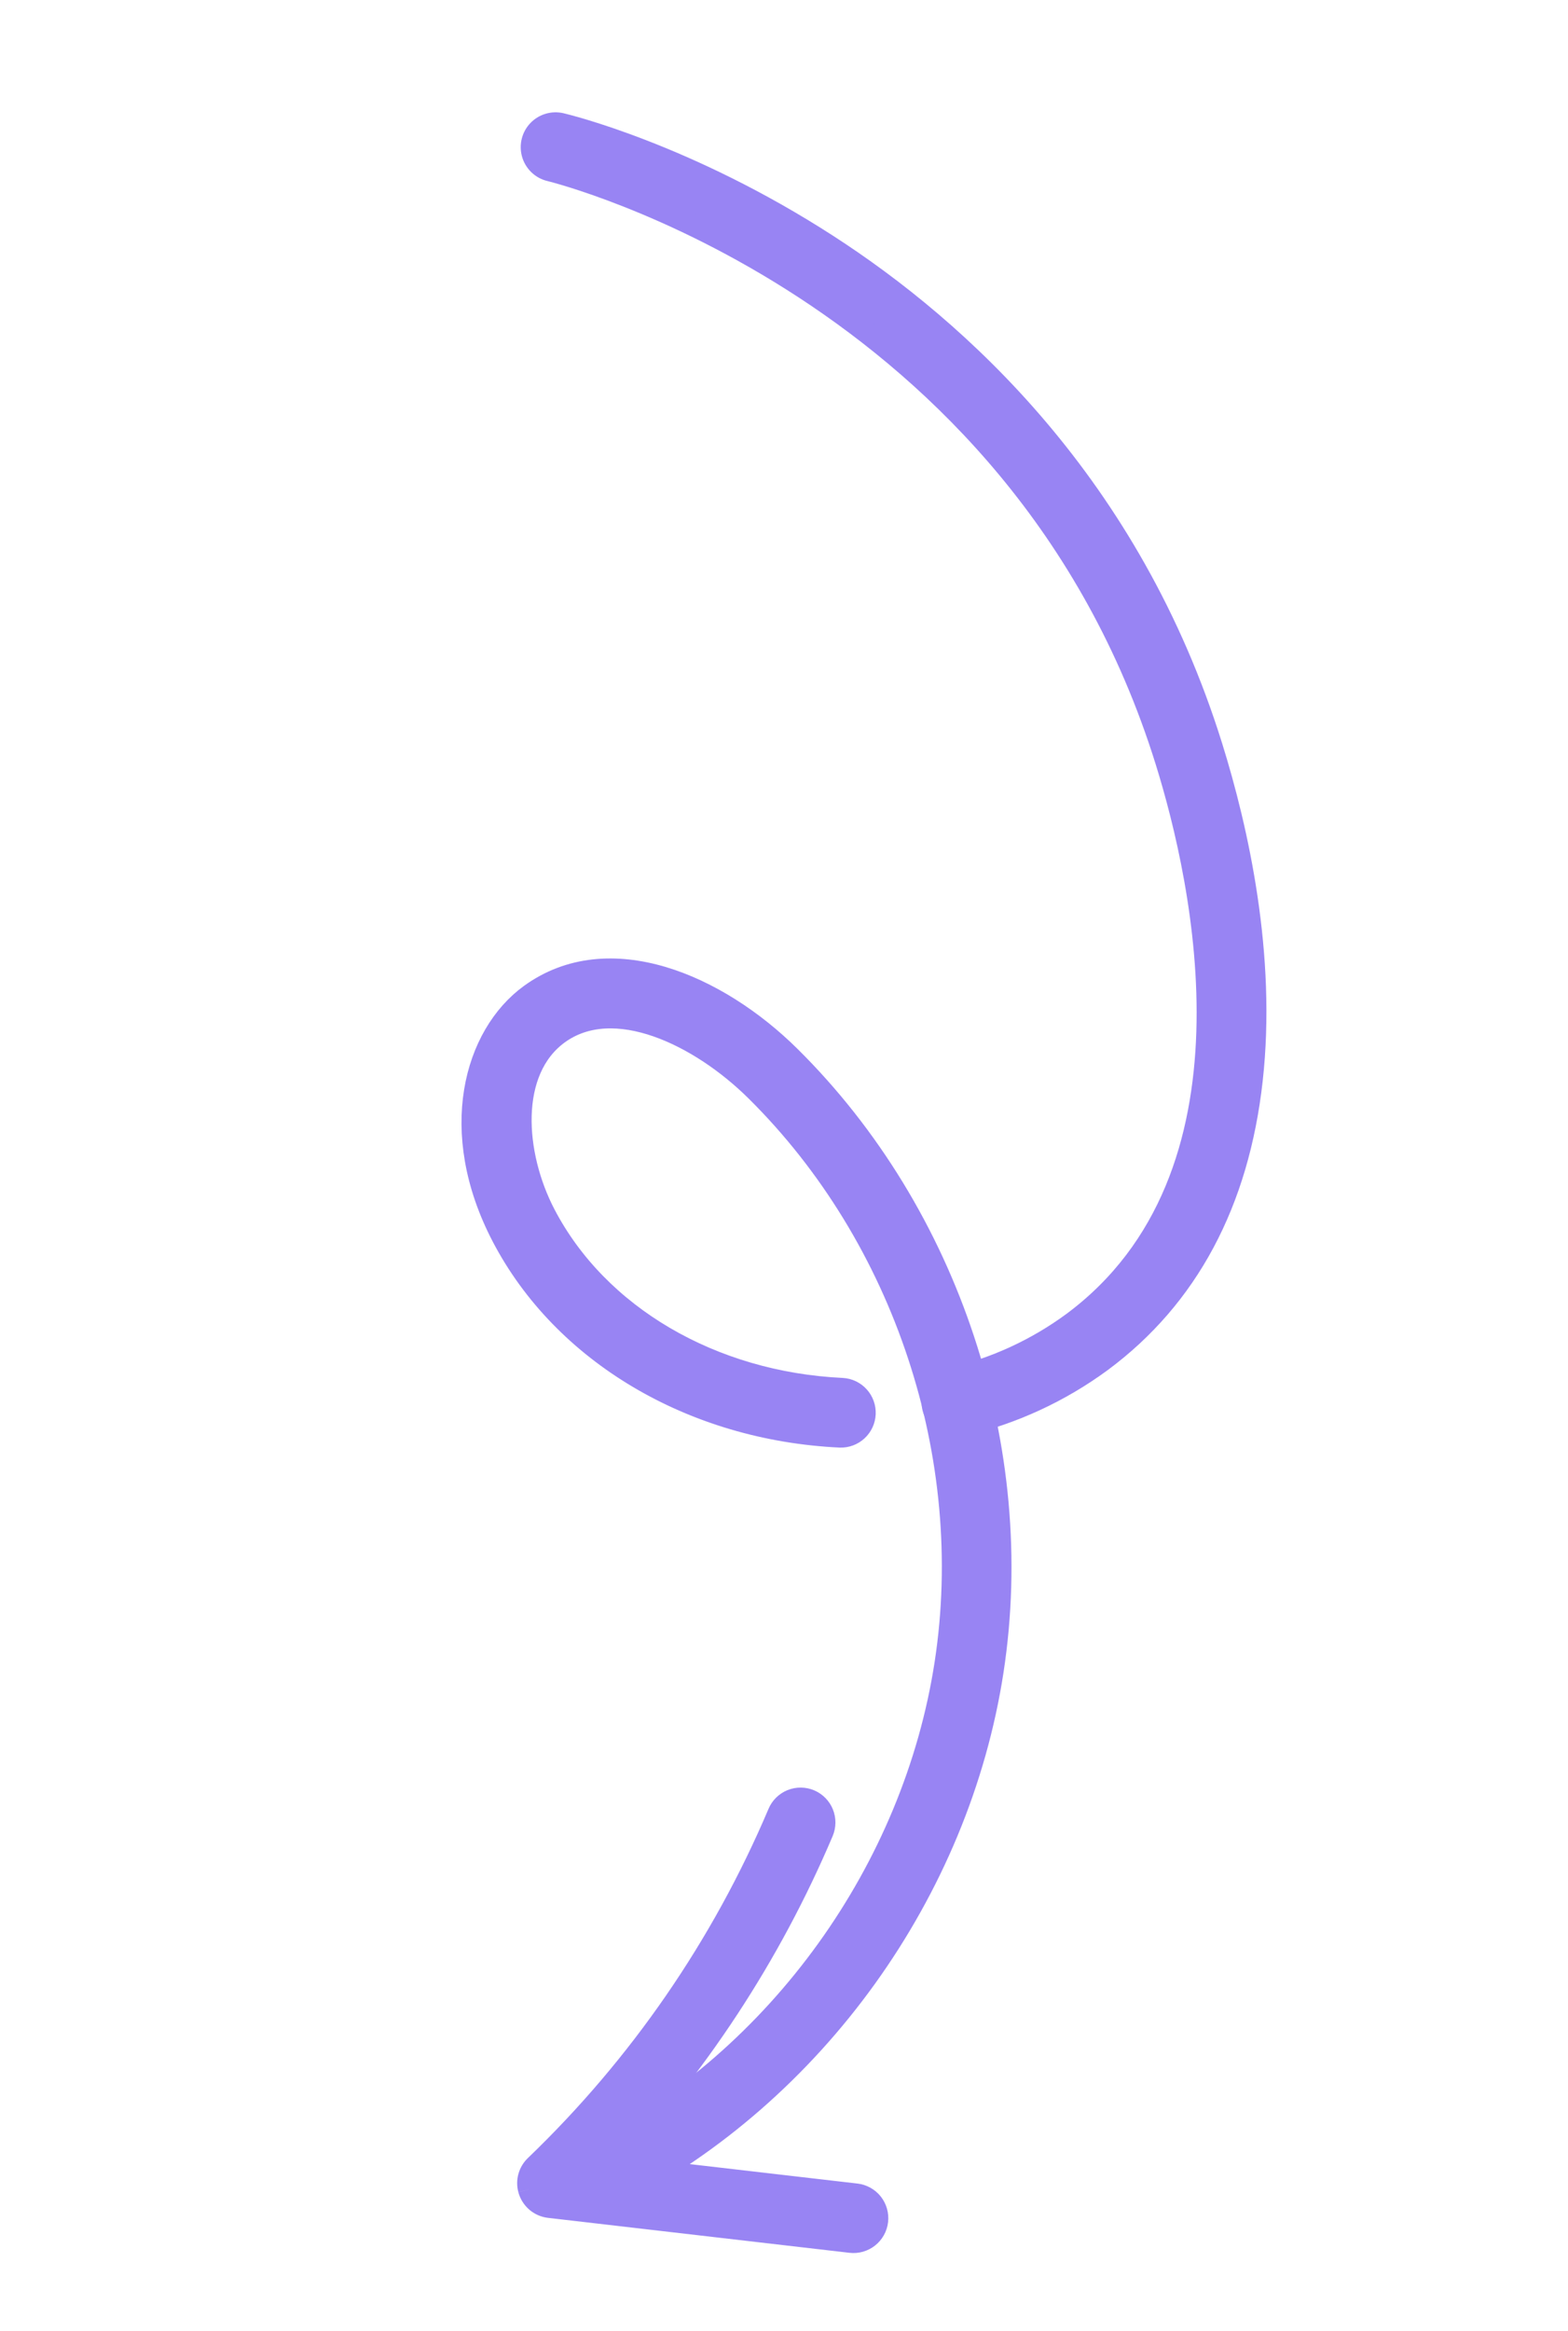
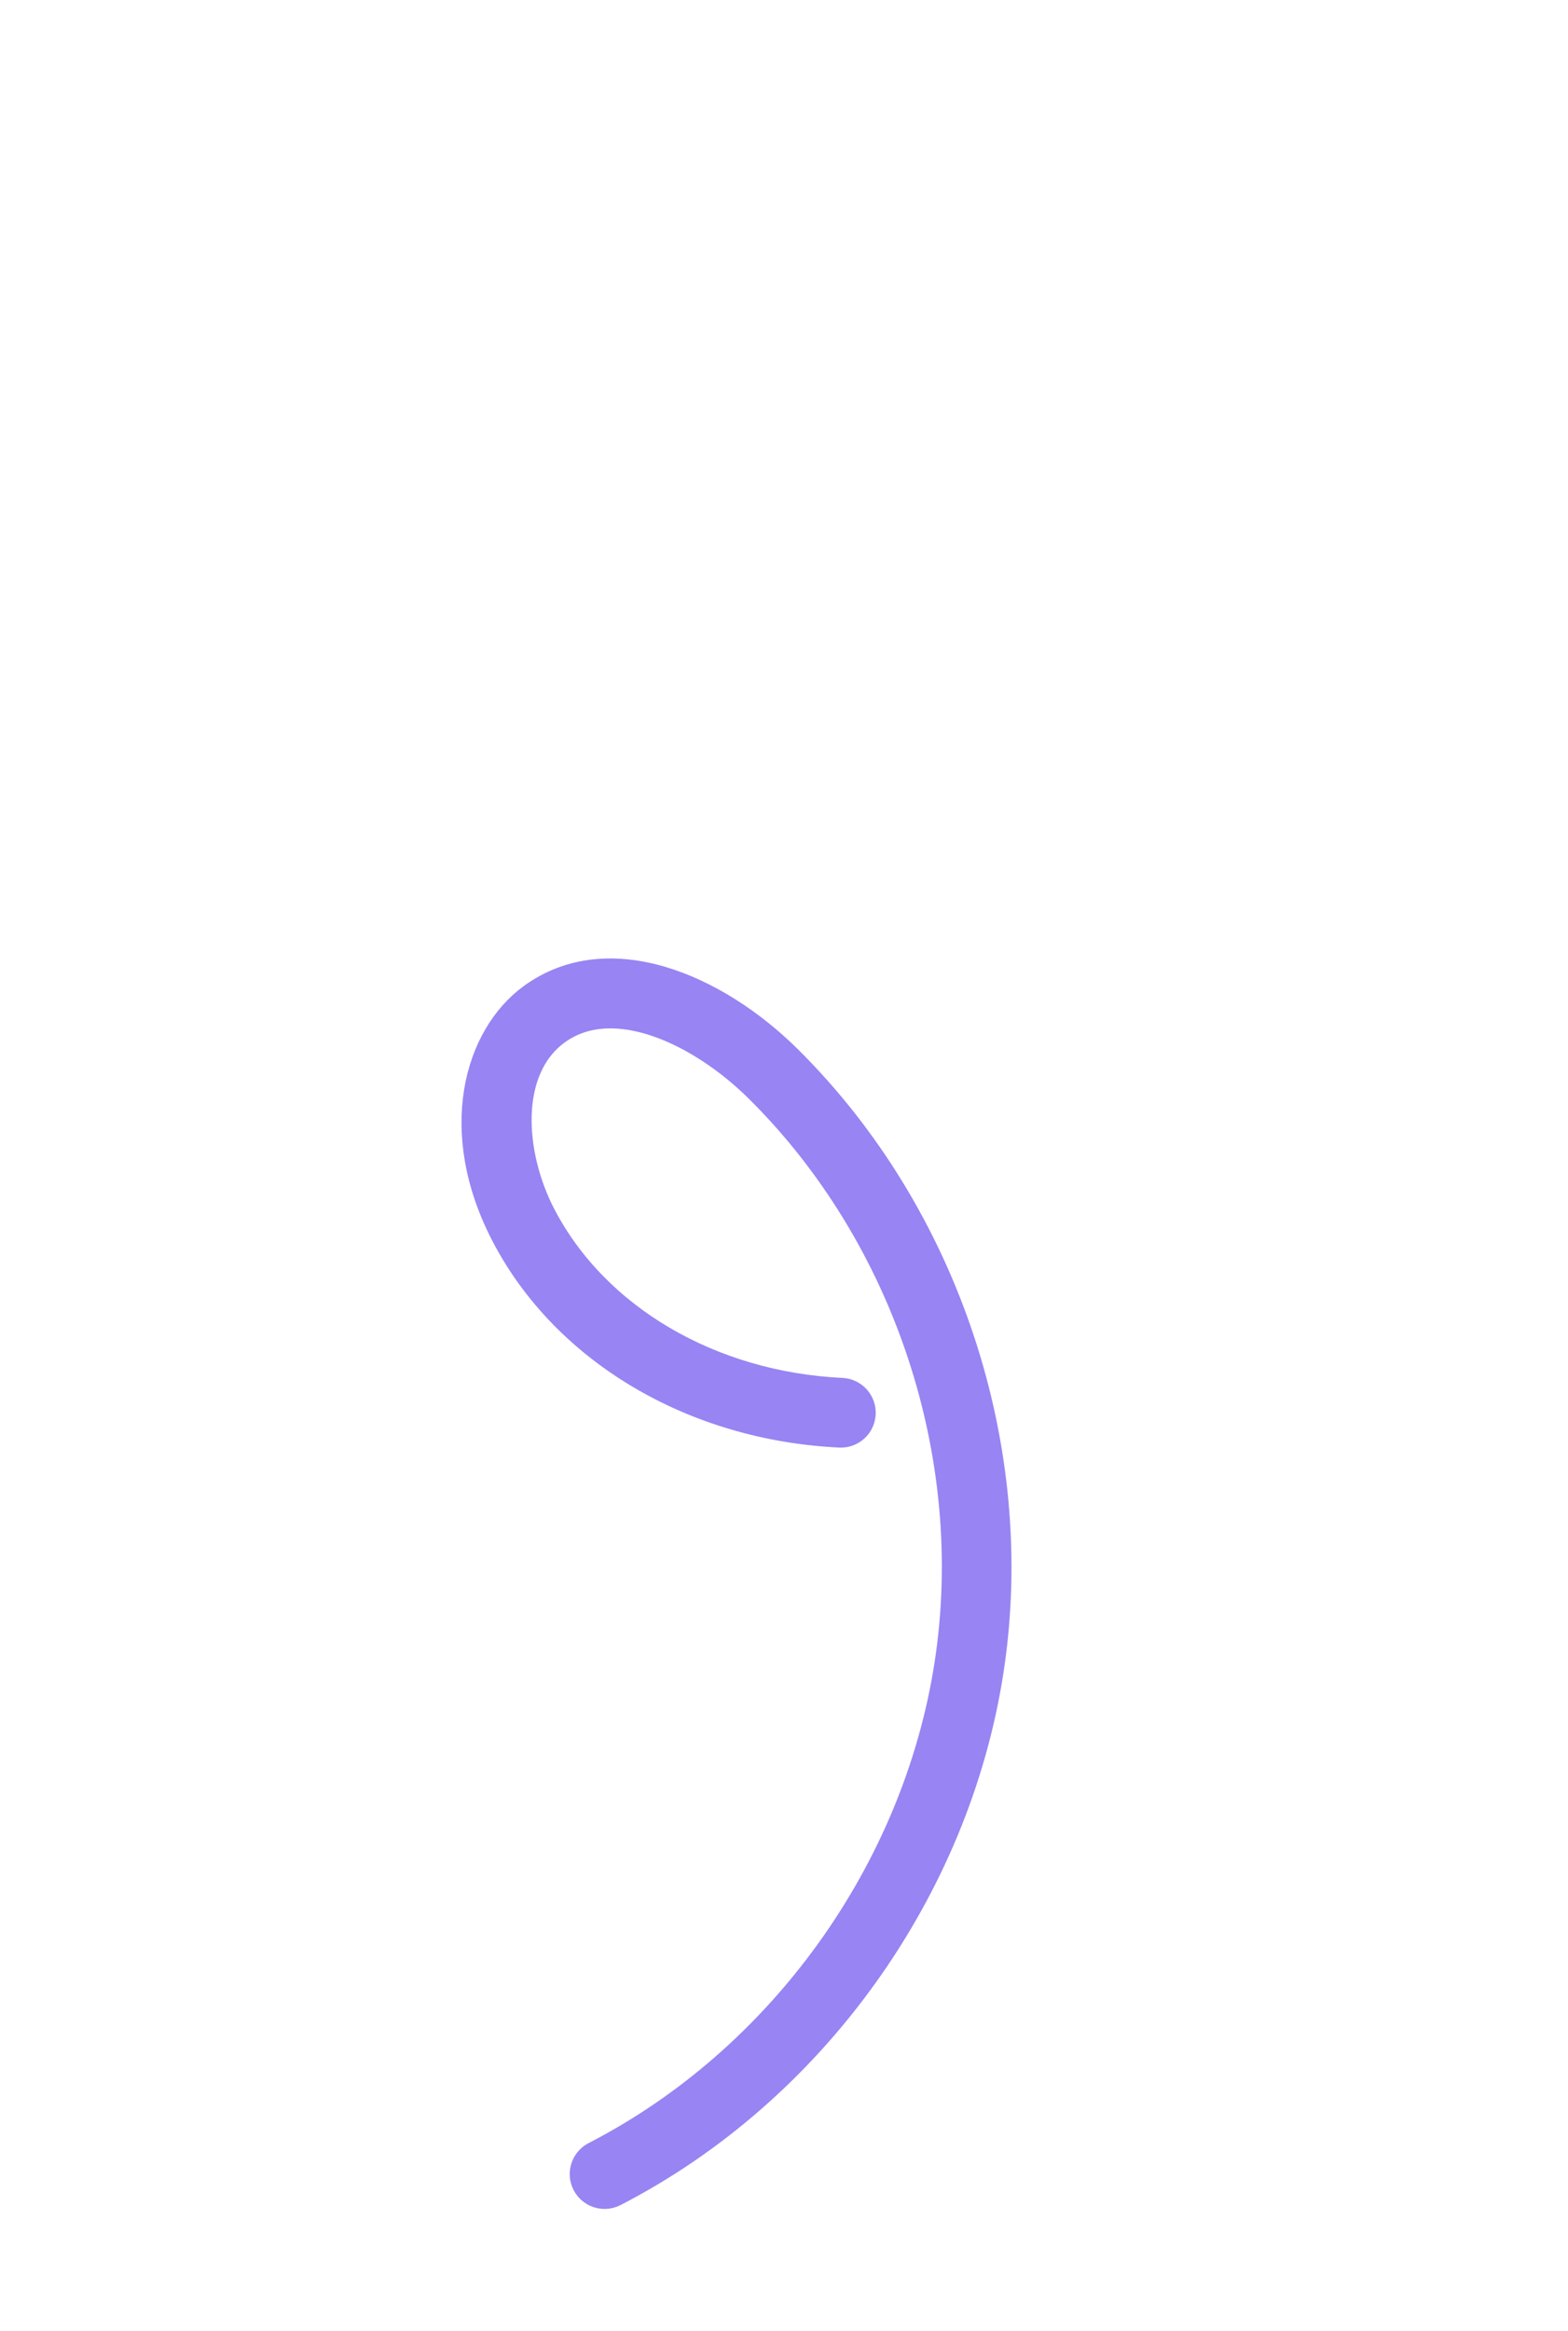
<svg xmlns="http://www.w3.org/2000/svg" width="72" height="107" viewBox="0 0 72 107" fill="none">
  <mask id="mask0_4170_5327" style="mask-type:luminance" maskUnits="userSpaceOnUse" x="-4" y="-4" width="80" height="114">
    <path d="M48.936 -3.364L75.484 95.972L23.483 109.87L-3.065 10.534L48.936 -3.364Z" fill="white" />
  </mask>
  <g mask="url(#mask0_4170_5327)">
    <path d="M26.698 100.073C26.74 100.232 26.818 100.379 26.924 100.504C27.031 100.629 27.164 100.729 27.315 100.796C27.465 100.862 27.628 100.894 27.792 100.89C27.957 100.885 28.118 100.844 28.264 100.768C37.394 96.067 44.032 86.836 45.587 76.68C47.142 66.523 43.571 55.725 36.268 48.498C32.933 45.198 27.953 43.041 24.348 45.661C21.801 47.512 20.543 51.916 23.066 56.753C25.858 62.105 31.801 65.626 38.576 65.944C38.865 65.954 39.146 65.849 39.358 65.653C39.571 65.457 39.697 65.185 39.711 64.896C39.724 64.607 39.623 64.324 39.43 64.109C39.237 63.894 38.967 63.763 38.678 63.746C32.681 63.465 27.446 60.395 25.015 55.736C23.577 52.979 23.309 49.136 25.64 47.441C28.189 45.59 32.135 47.502 34.722 50.061C41.533 56.802 44.864 66.874 43.413 76.346C41.961 85.818 35.773 94.427 27.257 98.812C27.034 98.927 26.857 99.115 26.755 99.344C26.654 99.573 26.633 99.83 26.698 100.073Z" fill="#9884F3" stroke="#9884F3" />
-     <path d="M24.447 7.037C24.498 7.23 24.601 7.405 24.744 7.544C24.887 7.683 25.064 7.78 25.258 7.825C25.524 7.888 46.769 13.172 53.546 34.937C55.265 40.459 58.286 54.011 49.266 60.71C47.595 61.939 45.691 62.814 43.67 63.283C43.529 63.316 43.395 63.376 43.276 63.461C43.158 63.545 43.058 63.653 42.981 63.776C42.904 63.9 42.853 64.037 42.83 64.181C42.807 64.325 42.813 64.472 42.847 64.613C42.881 64.755 42.942 64.888 43.028 65.005C43.114 65.123 43.222 65.222 43.347 65.298C43.471 65.373 43.609 65.423 43.753 65.444C43.897 65.466 44.044 65.459 44.185 65.423C46.493 64.885 48.669 63.882 50.578 62.477C54.532 59.541 56.855 55.2 57.483 49.573C58.12 43.859 56.836 38.105 55.646 34.284C51.899 22.251 43.982 15.118 38 11.253C31.526 7.07 25.992 5.739 25.761 5.684C25.576 5.641 25.383 5.646 25.2 5.7C25.018 5.753 24.853 5.853 24.721 5.989C24.588 6.126 24.494 6.294 24.446 6.478C24.398 6.662 24.399 6.855 24.448 7.038" fill="#9884F3" />
-     <path d="M24.447 7.037C24.498 7.23 24.601 7.405 24.744 7.544C24.887 7.683 25.064 7.78 25.258 7.825C25.524 7.888 46.769 13.172 53.546 34.937C55.265 40.459 58.286 54.011 49.266 60.71C47.595 61.939 45.691 62.814 43.67 63.283C43.529 63.316 43.395 63.376 43.276 63.461C43.158 63.545 43.058 63.653 42.981 63.776C42.904 63.9 42.853 64.037 42.83 64.181C42.807 64.325 42.813 64.472 42.847 64.613C42.881 64.755 42.942 64.888 43.028 65.005C43.114 65.123 43.222 65.222 43.347 65.298C43.471 65.373 43.609 65.423 43.753 65.444C43.897 65.466 44.044 65.459 44.185 65.423C46.493 64.885 48.669 63.882 50.578 62.477C54.532 59.541 56.855 55.2 57.483 49.573C58.12 43.859 56.836 38.105 55.646 34.284C51.899 22.251 43.982 15.118 38 11.253C31.526 7.07 25.992 5.739 25.761 5.684C25.576 5.641 25.383 5.646 25.2 5.7C25.018 5.753 24.853 5.853 24.721 5.989C24.588 6.126 24.494 6.294 24.446 6.478C24.398 6.662 24.399 6.855 24.448 7.038" stroke="#9884F3" />
-     <path d="M24.285 100.493C24.291 100.515 24.297 100.537 24.305 100.559C24.372 100.757 24.493 100.932 24.655 101.064C24.818 101.196 25.014 101.278 25.221 101.302L39.062 102.906C39.205 102.923 39.351 102.911 39.49 102.872C39.629 102.832 39.759 102.766 39.872 102.676C39.986 102.586 40.08 102.475 40.15 102.349C40.221 102.223 40.266 102.084 40.282 101.94C40.299 101.796 40.287 101.651 40.247 101.512C40.207 101.373 40.141 101.243 40.051 101.129C39.961 101.016 39.849 100.922 39.723 100.852C39.596 100.782 39.457 100.737 39.314 100.721L27.73 99.378C31.97 94.924 35.373 89.741 37.775 84.078C37.888 83.809 37.89 83.507 37.781 83.236C37.671 82.966 37.458 82.75 37.19 82.636C36.921 82.523 36.618 82.521 36.348 82.63C36.078 82.74 35.862 82.953 35.749 83.222C33.163 89.319 29.365 94.828 24.587 99.413C24.445 99.549 24.341 99.721 24.288 99.911C24.235 100.101 24.234 100.301 24.285 100.492" fill="#9884F3" />
-     <path d="M24.285 100.493C24.291 100.515 24.297 100.537 24.305 100.559C24.372 100.757 24.493 100.932 24.655 101.064C24.818 101.196 25.014 101.278 25.221 101.302L39.062 102.906C39.205 102.923 39.351 102.911 39.49 102.872C39.629 102.832 39.759 102.766 39.872 102.676C39.986 102.586 40.08 102.475 40.15 102.349C40.221 102.223 40.266 102.084 40.282 101.94C40.299 101.796 40.287 101.651 40.247 101.512C40.207 101.373 40.141 101.243 40.051 101.129C39.961 101.016 39.849 100.922 39.723 100.852C39.596 100.782 39.457 100.737 39.314 100.721L27.73 99.378C31.97 94.924 35.373 89.741 37.775 84.078C37.888 83.809 37.89 83.507 37.781 83.236C37.671 82.966 37.458 82.75 37.19 82.636C36.921 82.523 36.618 82.521 36.348 82.63C36.078 82.74 35.862 82.953 35.749 83.222C33.163 89.319 29.365 94.828 24.587 99.413C24.445 99.549 24.341 99.721 24.288 99.911C24.235 100.101 24.234 100.301 24.285 100.492" stroke="#9884F3" />
  </g>
</svg>